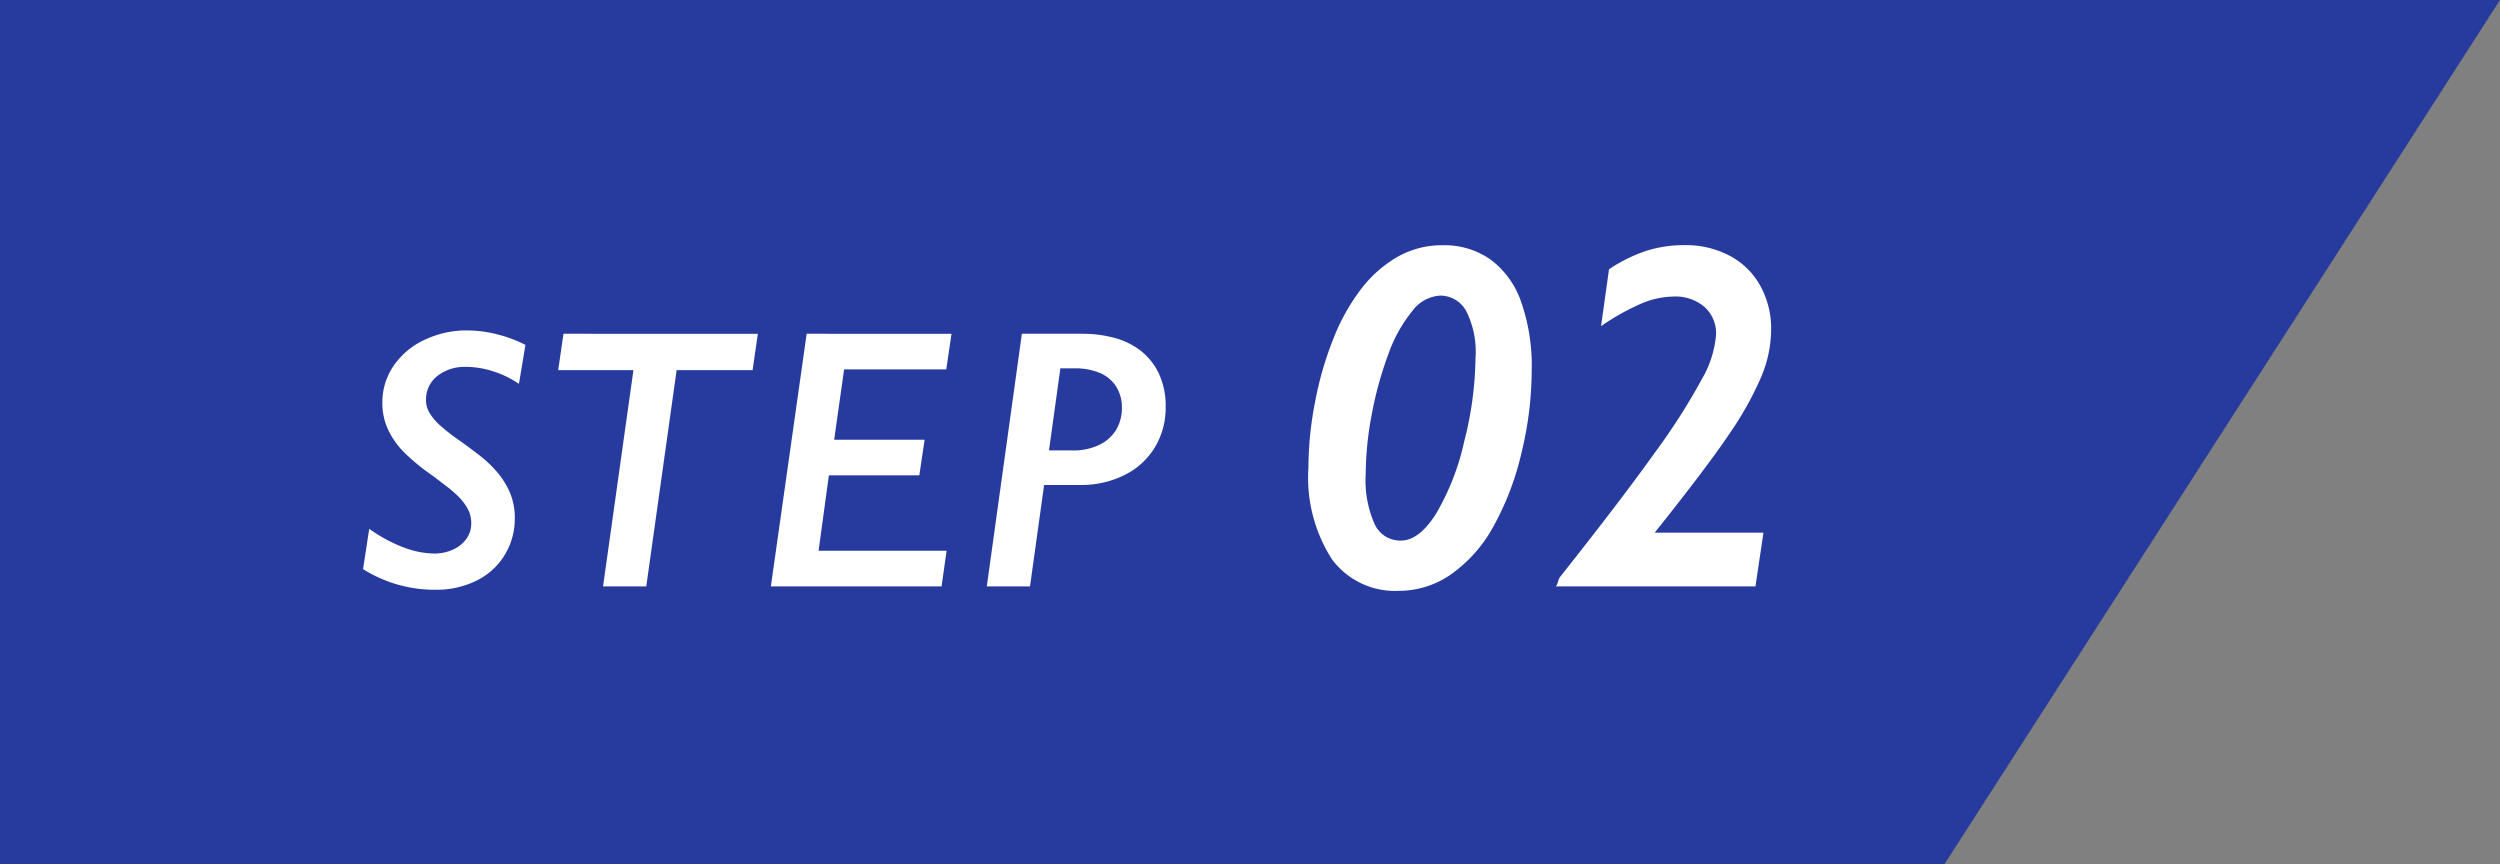
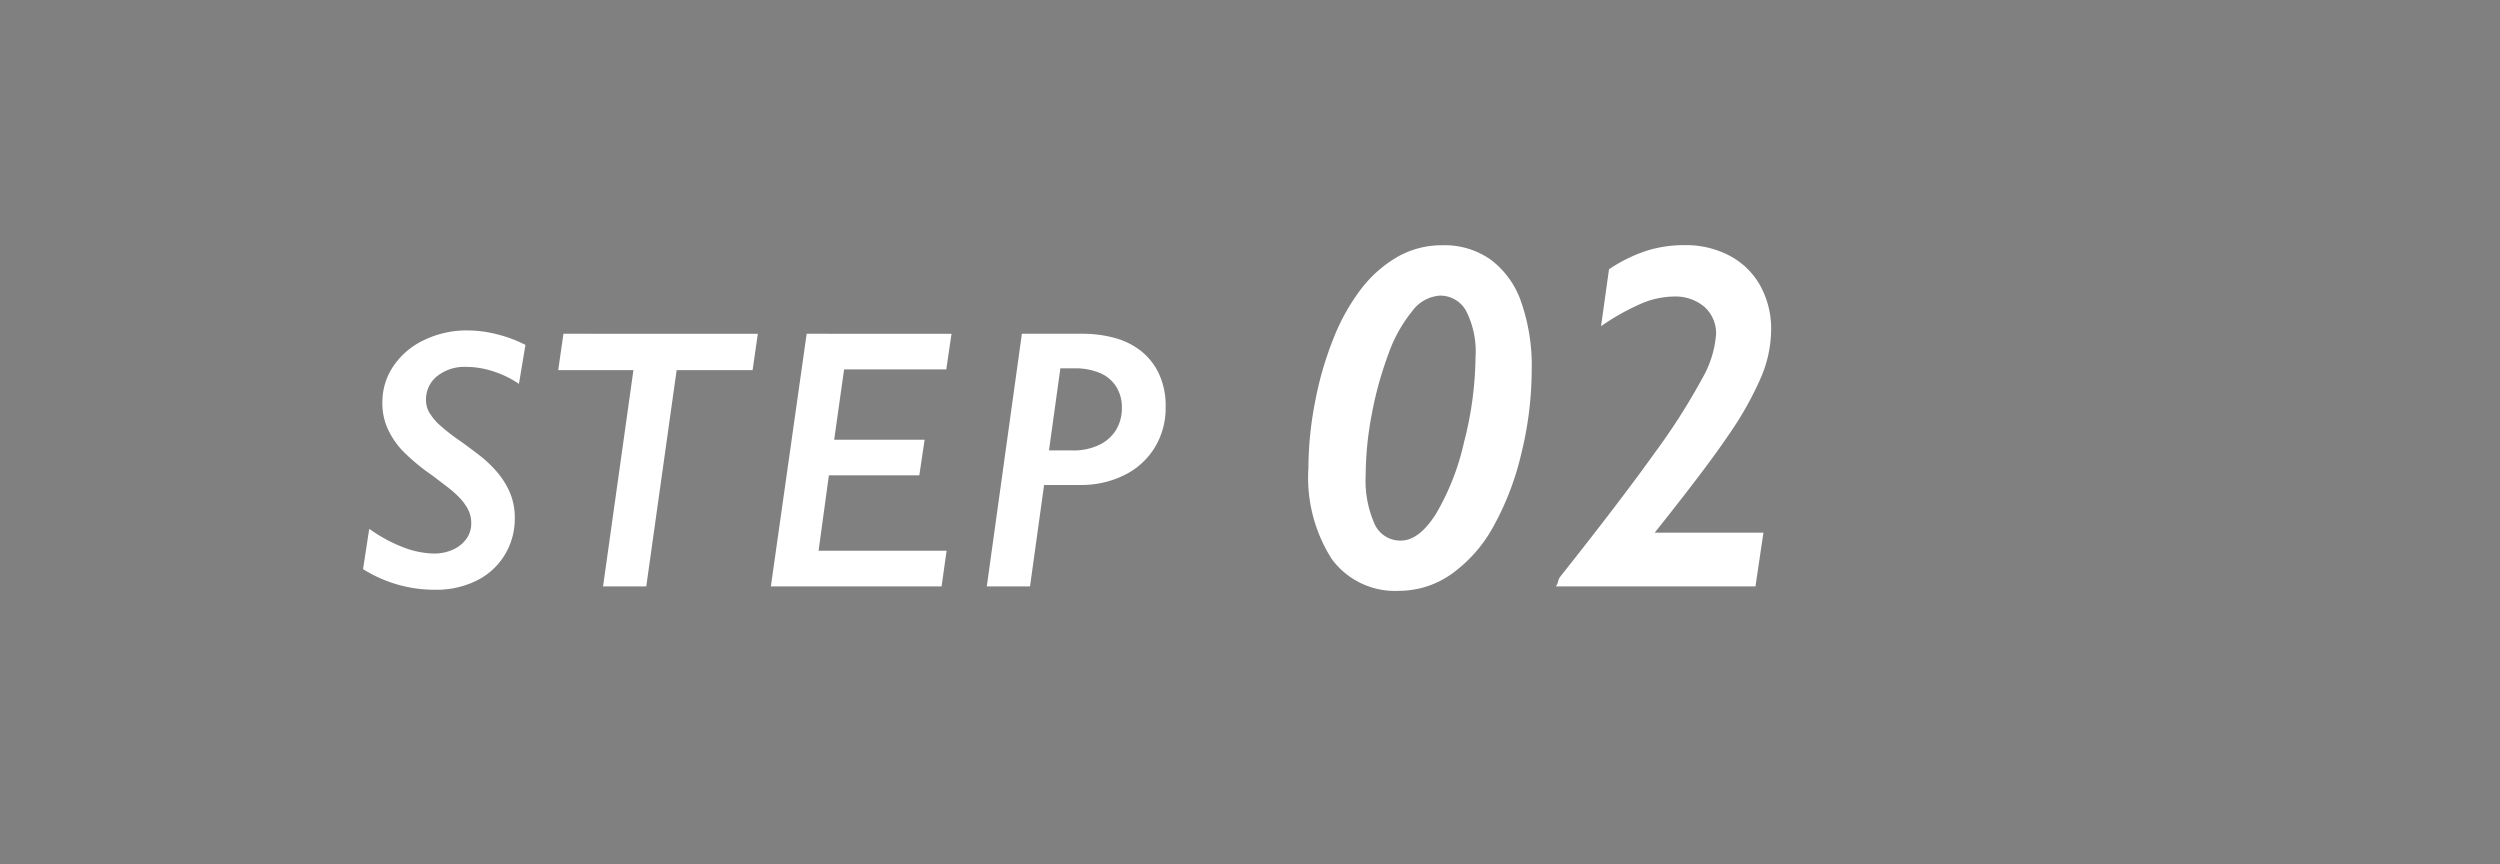
<svg xmlns="http://www.w3.org/2000/svg" width="81" height="28" viewBox="0 0 81 28">
  <rect x="0" y="0" width="81" height="28" fill="#808080" stroke="none" />
  <g id="how_step02" transform="translate(-508 -7651)">
-     <path id="パス_2044" data-name="パス 2044" d="M0,0H81L63,28H0Z" transform="translate(508 7651)" fill="#273b9f" />
    <path id="パス_2650" data-name="パス 2650" d="M-18.186-6.562a3.215,3.215,0,0,0-.835-.407,2.846,2.846,0,0,0-.87-.144,1.434,1.434,0,0,0-.946.3.964.964,0,0,0-.36.779.794.794,0,0,0,.111.407,1.817,1.817,0,0,0,.325.393,6.585,6.585,0,0,0,.7.542q.3.217.612.457a3.825,3.825,0,0,1,.56.536,2.63,2.63,0,0,1,.41.659,2.066,2.066,0,0,1,.158.832,2.249,2.249,0,0,1-.322,1.181,2.2,2.2,0,0,1-.908.835,2.926,2.926,0,0,1-1.348.3,4.357,4.357,0,0,1-2.338-.668l.2-1.307a4.854,4.854,0,0,0,1.128.609,2.9,2.9,0,0,0,.976.193,1.464,1.464,0,0,0,.592-.12,1.08,1.08,0,0,0,.442-.343.845.845,0,0,0,.167-.521.954.954,0,0,0-.105-.448,1.666,1.666,0,0,0-.284-.387,3.526,3.526,0,0,0-.407-.357Q-20.758-3.416-21-3.6a6.449,6.449,0,0,1-.981-.82,2.689,2.689,0,0,1-.463-.7,2.017,2.017,0,0,1-.167-.835,2.081,2.081,0,0,1,.36-1.187,2.457,2.457,0,0,1,1-.844,3.158,3.158,0,0,1,1.389-.308,3.929,3.929,0,0,1,.981.129,4.23,4.23,0,0,1,.905.34Zm7.74-1.623-.17,1.178h-2.461L-14.061,0h-1.4l.984-7.008h-2.437l.17-1.178Zm6.275,0-.17,1.154H-7.651l-.322,2.279h2.93L-5.214-3.6h-2.93l-.334,2.443h4.148L-4.493,0h-5.531l1.16-8.186ZM1.349-5.795a1.252,1.252,0,0,0-.182-.674A1.143,1.143,0,0,0,.64-6.914,2.072,2.072,0,0,0-.2-7.066H-.644l-.369,2.66h.768a1.913,1.913,0,0,0,.858-.179,1.3,1.3,0,0,0,.548-.486A1.363,1.363,0,0,0,1.349-5.795Zm1.418-.012a2.461,2.461,0,0,1-.346,1.295,2.381,2.381,0,0,1-.981.9A3.126,3.126,0,0,1,0-3.287H-1.171L-1.628,0h-1.4l1.137-8.186H.089a3.922,3.922,0,0,1,.993.126,2.41,2.41,0,0,1,.855.407,2.07,2.07,0,0,1,.6.735A2.451,2.451,0,0,1,2.767-5.807ZM12.807-7.422A2.9,2.9,0,0,0,12.5-8.93a.955.955,0,0,0-.848-.492,1.218,1.218,0,0,0-.9.508,4.648,4.648,0,0,0-.773,1.4A11.646,11.646,0,0,0,9.448-5.59a10.641,10.641,0,0,0-.2,1.988A3.458,3.458,0,0,0,9.538-2.02a.911.911,0,0,0,.848.535q.586,0,1.133-.855a7.994,7.994,0,0,0,.918-2.344A11.384,11.384,0,0,0,12.807-7.422Zm1.82.4a11.392,11.392,0,0,1-.332,2.7,9.139,9.139,0,0,1-.906,2.375A4.6,4.6,0,0,1,12.026-.4a2.946,2.946,0,0,1-1.7.543A2.545,2.545,0,0,1,8.155-.879a4.9,4.9,0,0,1-.762-2.965,11.3,11.3,0,0,1,.215-2.133,10.945,10.945,0,0,1,.6-2.066,6.641,6.641,0,0,1,.9-1.605,4.043,4.043,0,0,1,1.172-1.031,2.907,2.907,0,0,1,1.469-.375,2.585,2.585,0,0,1,1.547.465,2.866,2.866,0,0,1,.988,1.367A6.265,6.265,0,0,1,14.628-7.023ZM22.385-8.3a4.007,4.007,0,0,1-.32,1.508A10.692,10.692,0,0,1,21.03-4.941q-.715,1.066-2.418,3.2h3.523L21.877,0H15.408a.4.4,0,0,0,.074-.16.4.4,0,0,1,.074-.16q1.969-2.484,3.051-4a20.574,20.574,0,0,0,1.535-2.4A3.4,3.4,0,0,0,20.6-8.156a1.147,1.147,0,0,0-.375-.9,1.443,1.443,0,0,0-1-.336,2.763,2.763,0,0,0-1.051.23,7.613,7.613,0,0,0-1.3.73l.258-1.844a5,5,0,0,1,1.2-.594,4.03,4.03,0,0,1,1.25-.187,3.03,3.03,0,0,1,1.469.348,2.44,2.44,0,0,1,.992.984A2.884,2.884,0,0,1,22.385-8.3Z" transform="translate(543 7670)" fill="#fff" />
  </g>
</svg>